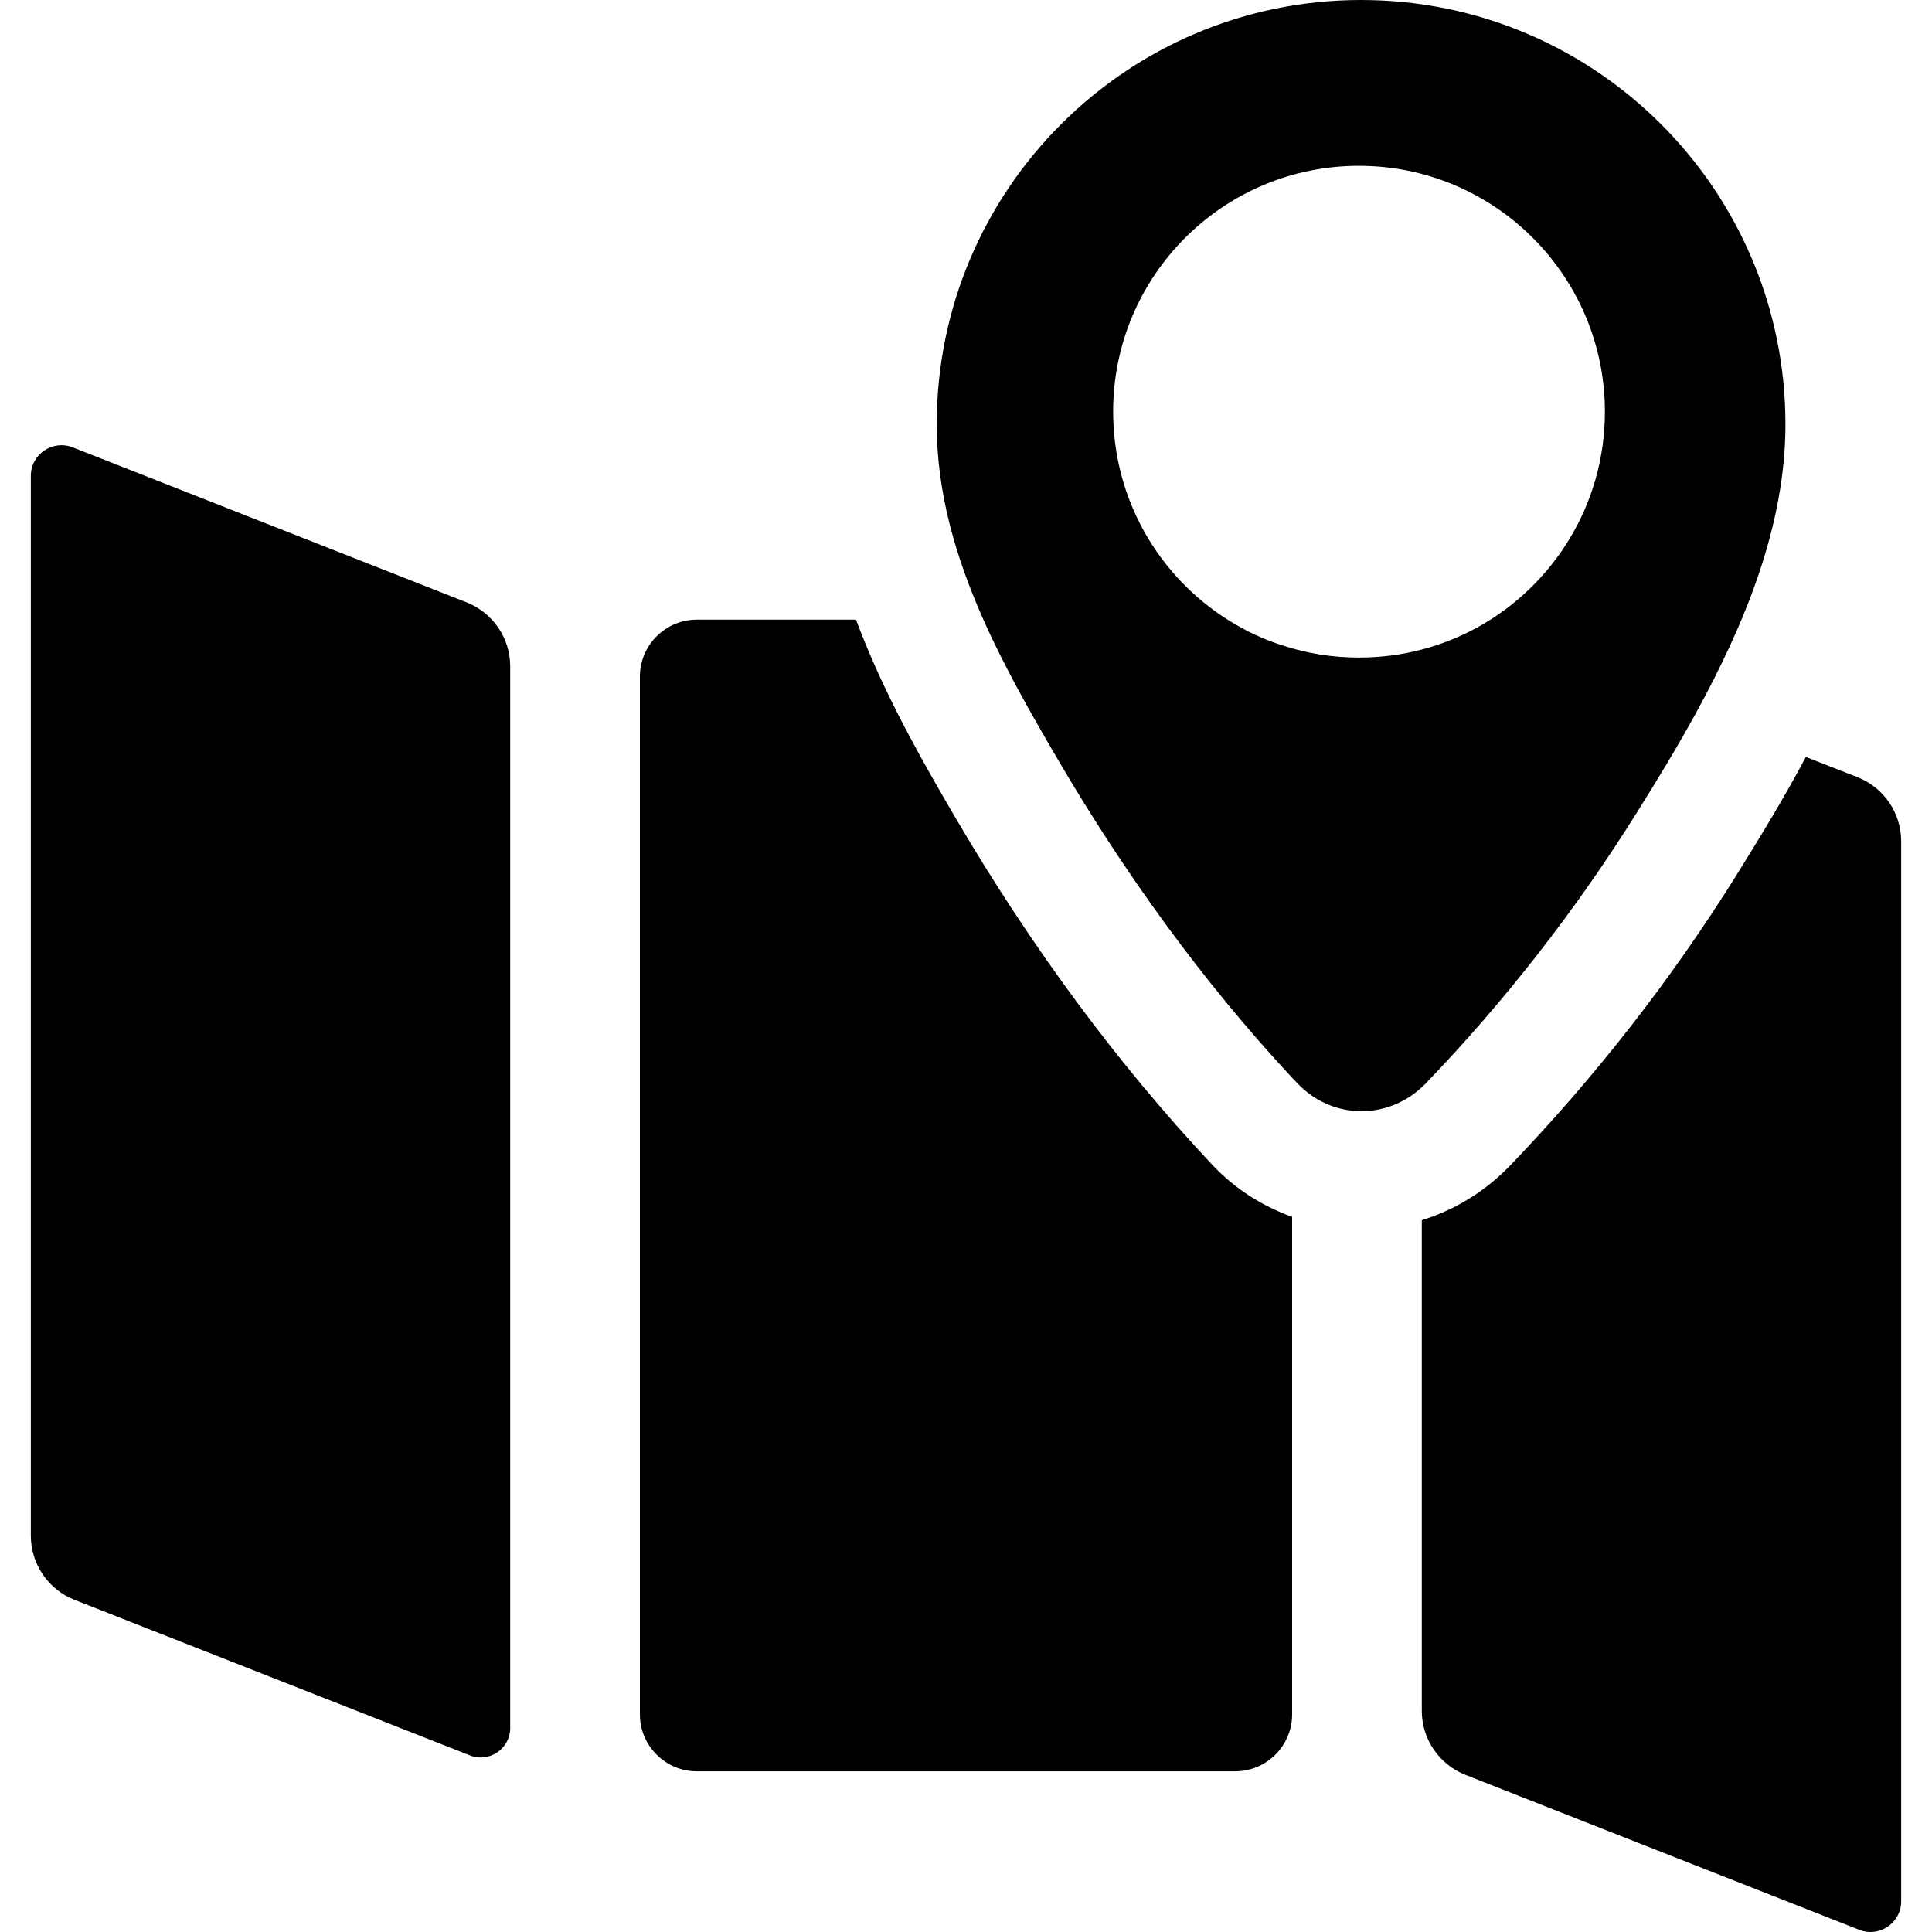
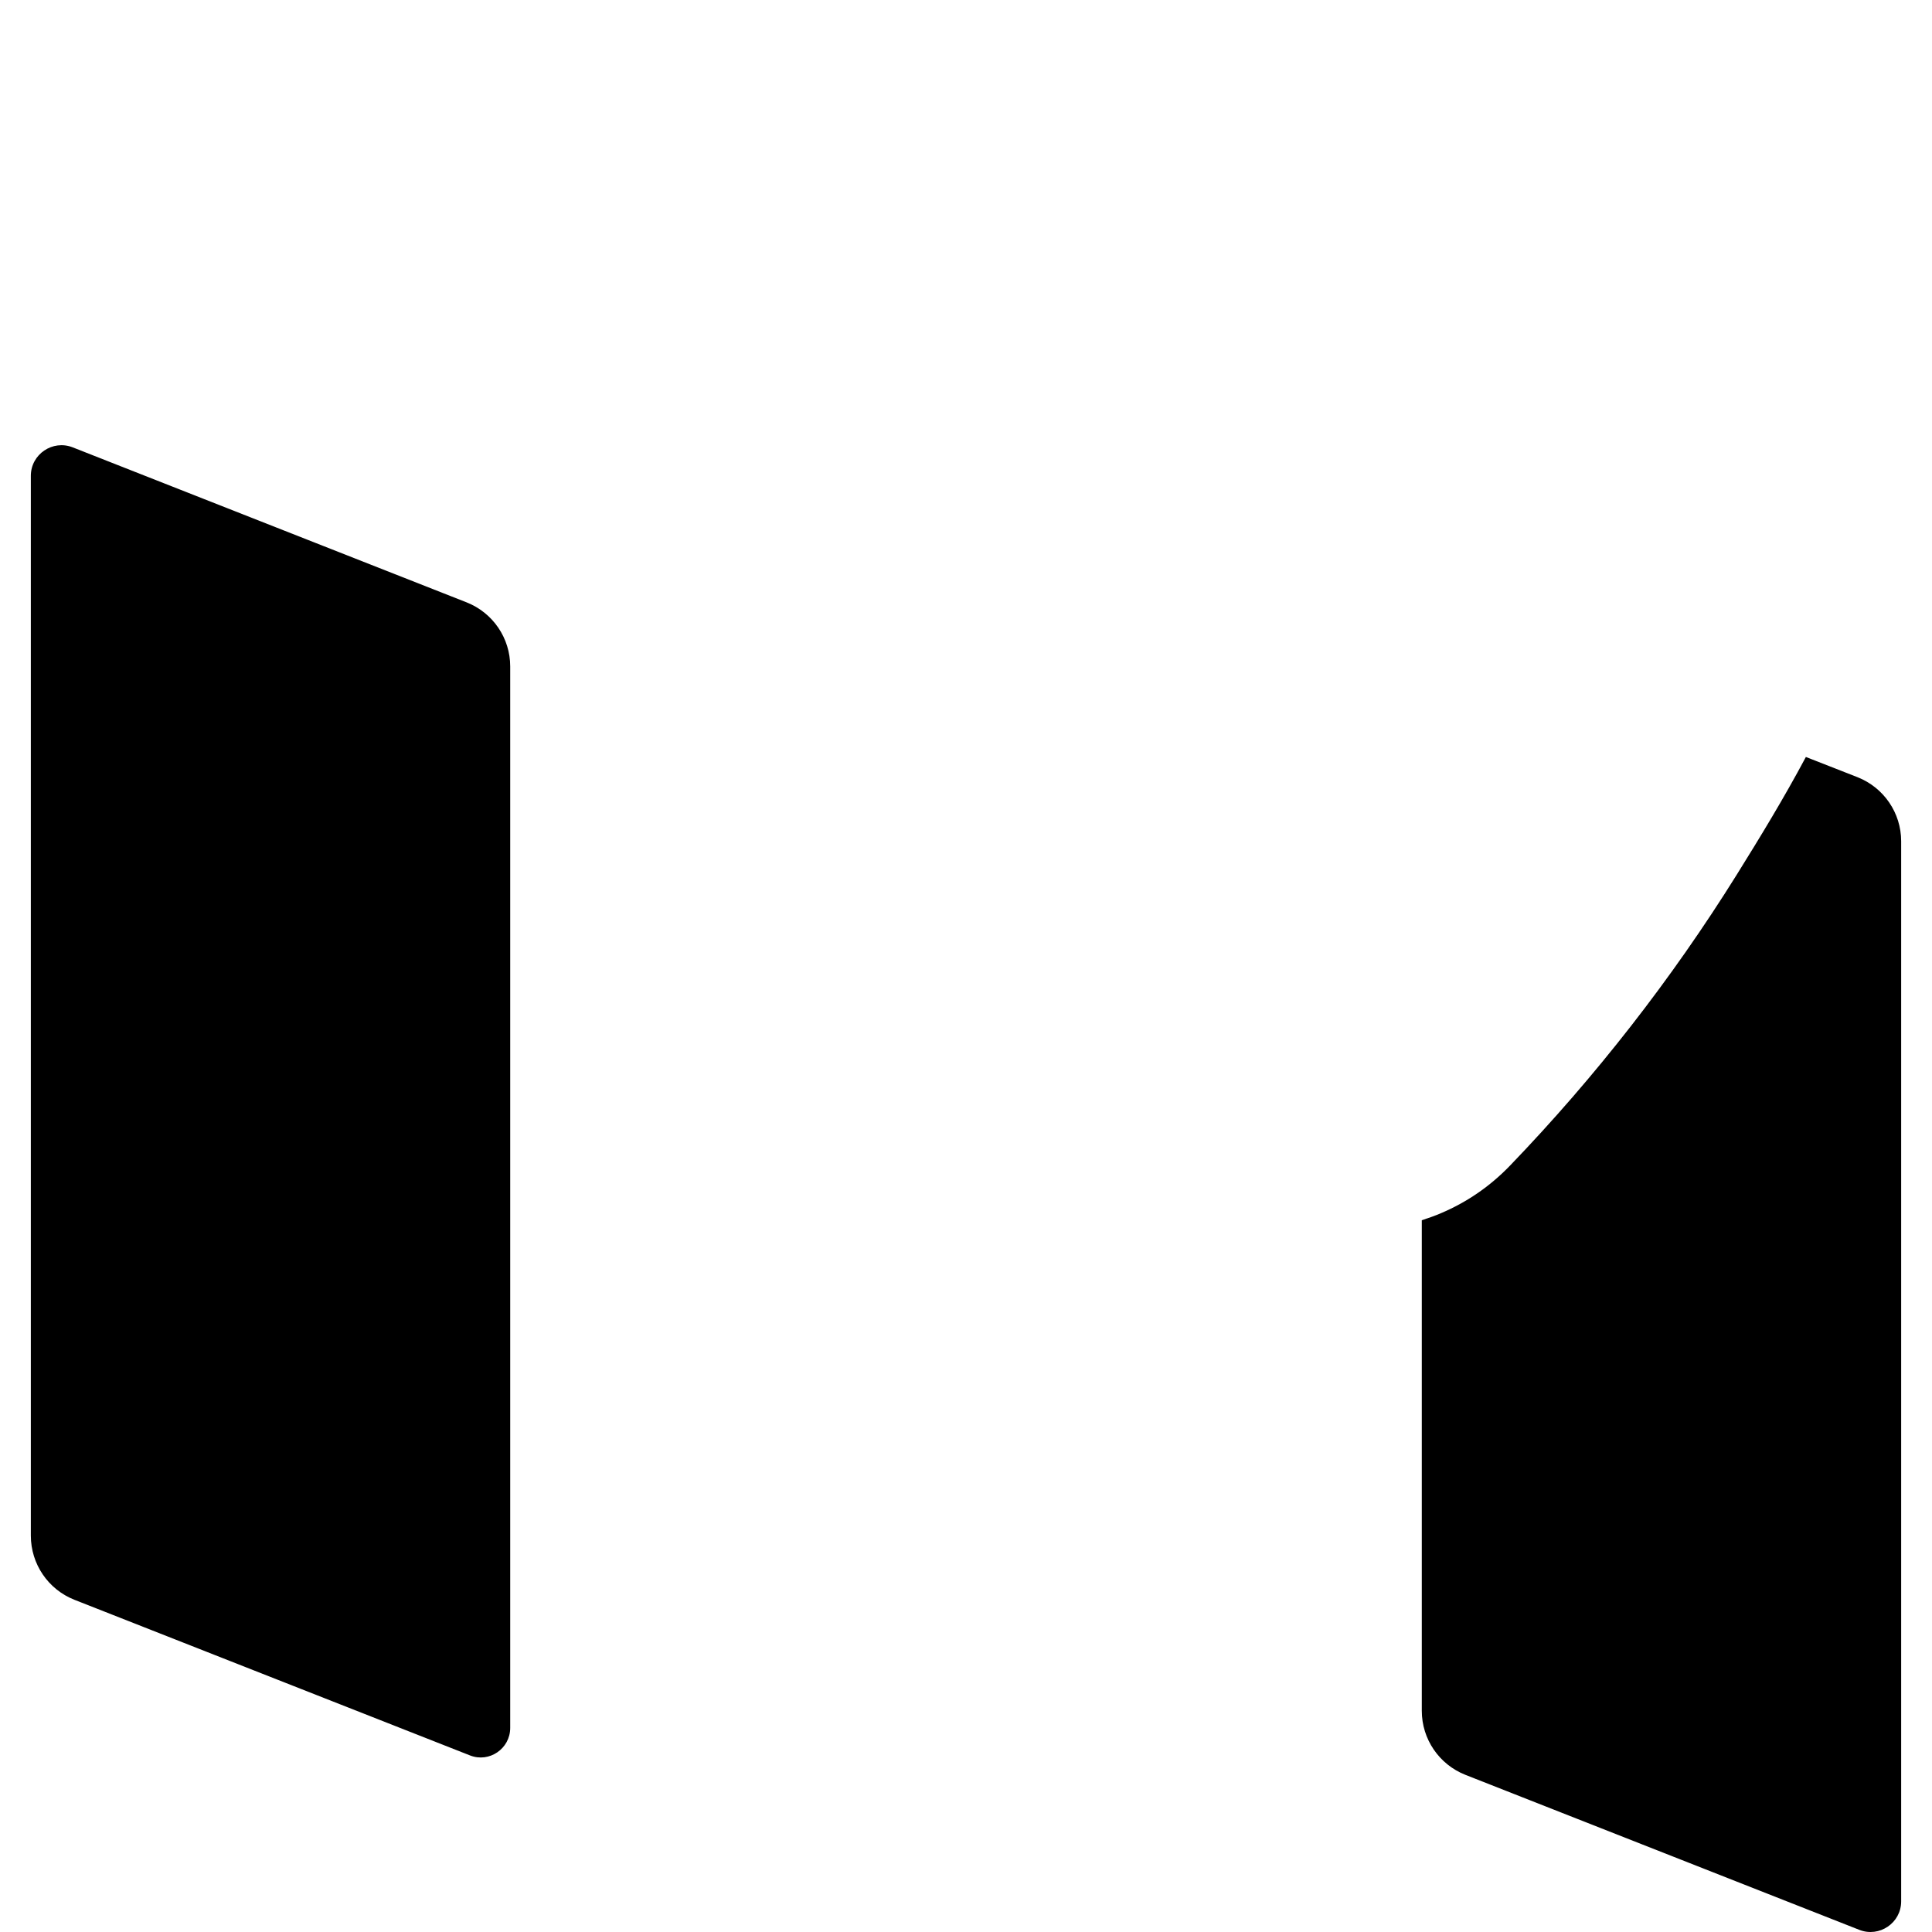
<svg xmlns="http://www.w3.org/2000/svg" fill="#000000" version="1.1" id="Capa_1" width="800px" height="800px" viewBox="0 0 983.391 983.391" xml:space="preserve">
  <g>
-     <path d="M616.495,592.301c-47.6-50.801-91.3-109.801-129.899-175.601c-16.101-27.5-32.9-57-46.101-89.1c-1.7-4.1-3.3-8.2-4.8-12.2   h-81c-16,0-29,13-29,29v528.2c0,16,13,29,29,29h274c16,0,29-13,29-29V619.4c-1.9-0.701-3.9-1.5-5.8-2.301   C638.495,611.4,626.495,603.1,616.495,592.301z" />
    <path d="M37.896,814.301l201.3,79.199c9.8,3.9,20.5-3.4,20.5-14V339.2c0-14.4-8.8-27.3-22.2-32.6l-200.5-78.9   c-10.2-4-21.3,3.5-21.3,14.5v539.4C15.695,796.1,24.495,809,37.896,814.301z" />
    <path d="M883.896,445.4c-33,52.901-71.8,102.7-115.3,147.901c-10.101,10.5-21.9,18.6-35.101,24.199c-3.2,1.4-6.5,2.5-9.8,3.6   v249.701c0,14.398,8.8,27.299,22.2,32.6l200.5,78.9c10.2,4,21.3-3.5,21.3-14.5V428.2c0-14.399-8.8-27.3-22.2-32.6l-26.3-10.3   C907.995,406.3,895.795,426.3,883.896,445.4z" />
-     <path d="M660.195,551.199c9,9.602,20.9,14.4,32.8,14.4c11,0,22-4.1,30.7-12.199c0.6-0.5,1.1-1.1,1.7-1.6   c40.5-42.102,76.7-88.5,107.7-138.101c10.1-16.1,20.399-33,30-50.5c25.199-45.9,45.699-95.9,45.699-147.2   c0-119.3-96.699-216-216-216c-119.3,0-216,96.7-216,216c0,35,9.801,68,23.801,99.5c10.899,24.5,24.399,48.1,37.8,71   c33.899,57.9,73.6,113,119.399,162.199C658.495,549.4,659.396,550.301,660.195,551.199z M624.695,315.3   c-35-22.2-58.1-61.3-58.1-105.7c-0.101-69.1,56-125.2,125.1-125.2s125.2,56.1,125.2,125.2c0,47.3-26.3,88.5-65,109.8   c-8.8,4.8-18.2,8.6-28.2,11.2c-10.2,2.7-20.9,4.1-32,4.1c-13.5,0-26.4-2.1-38.6-6.1C642.995,325.5,633.495,320.9,624.695,315.3z" />
  </g>
</svg>